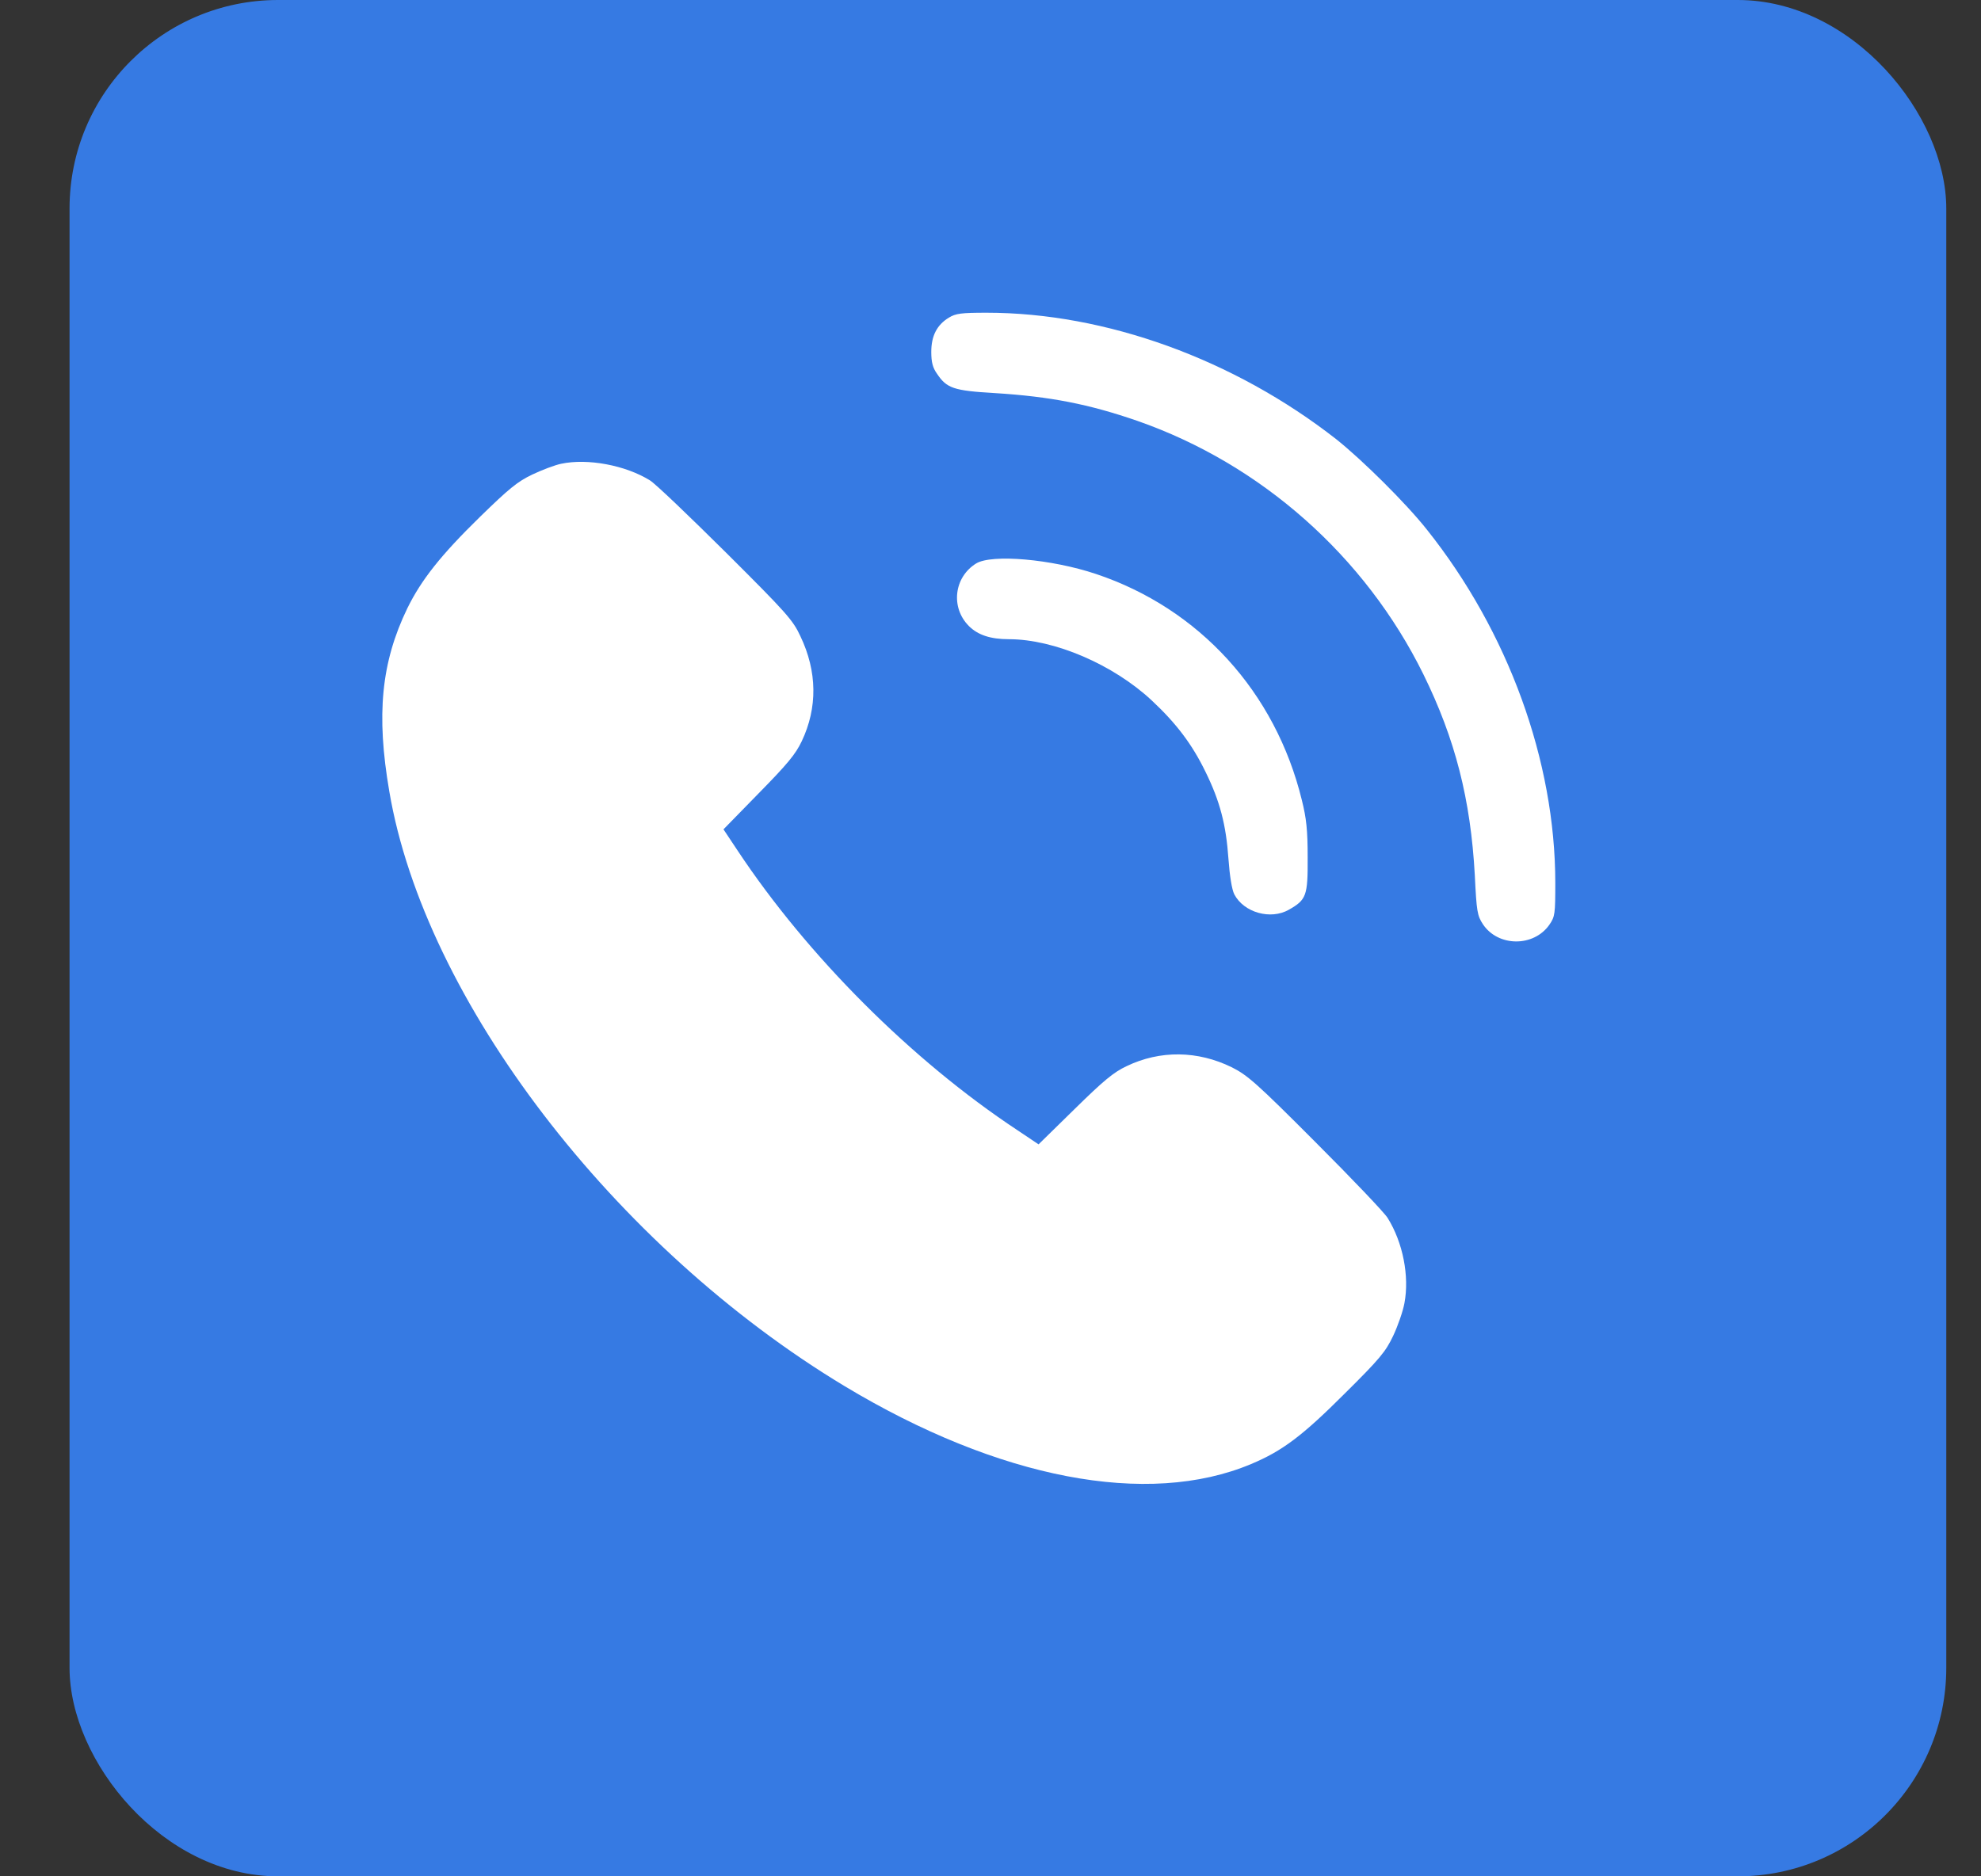
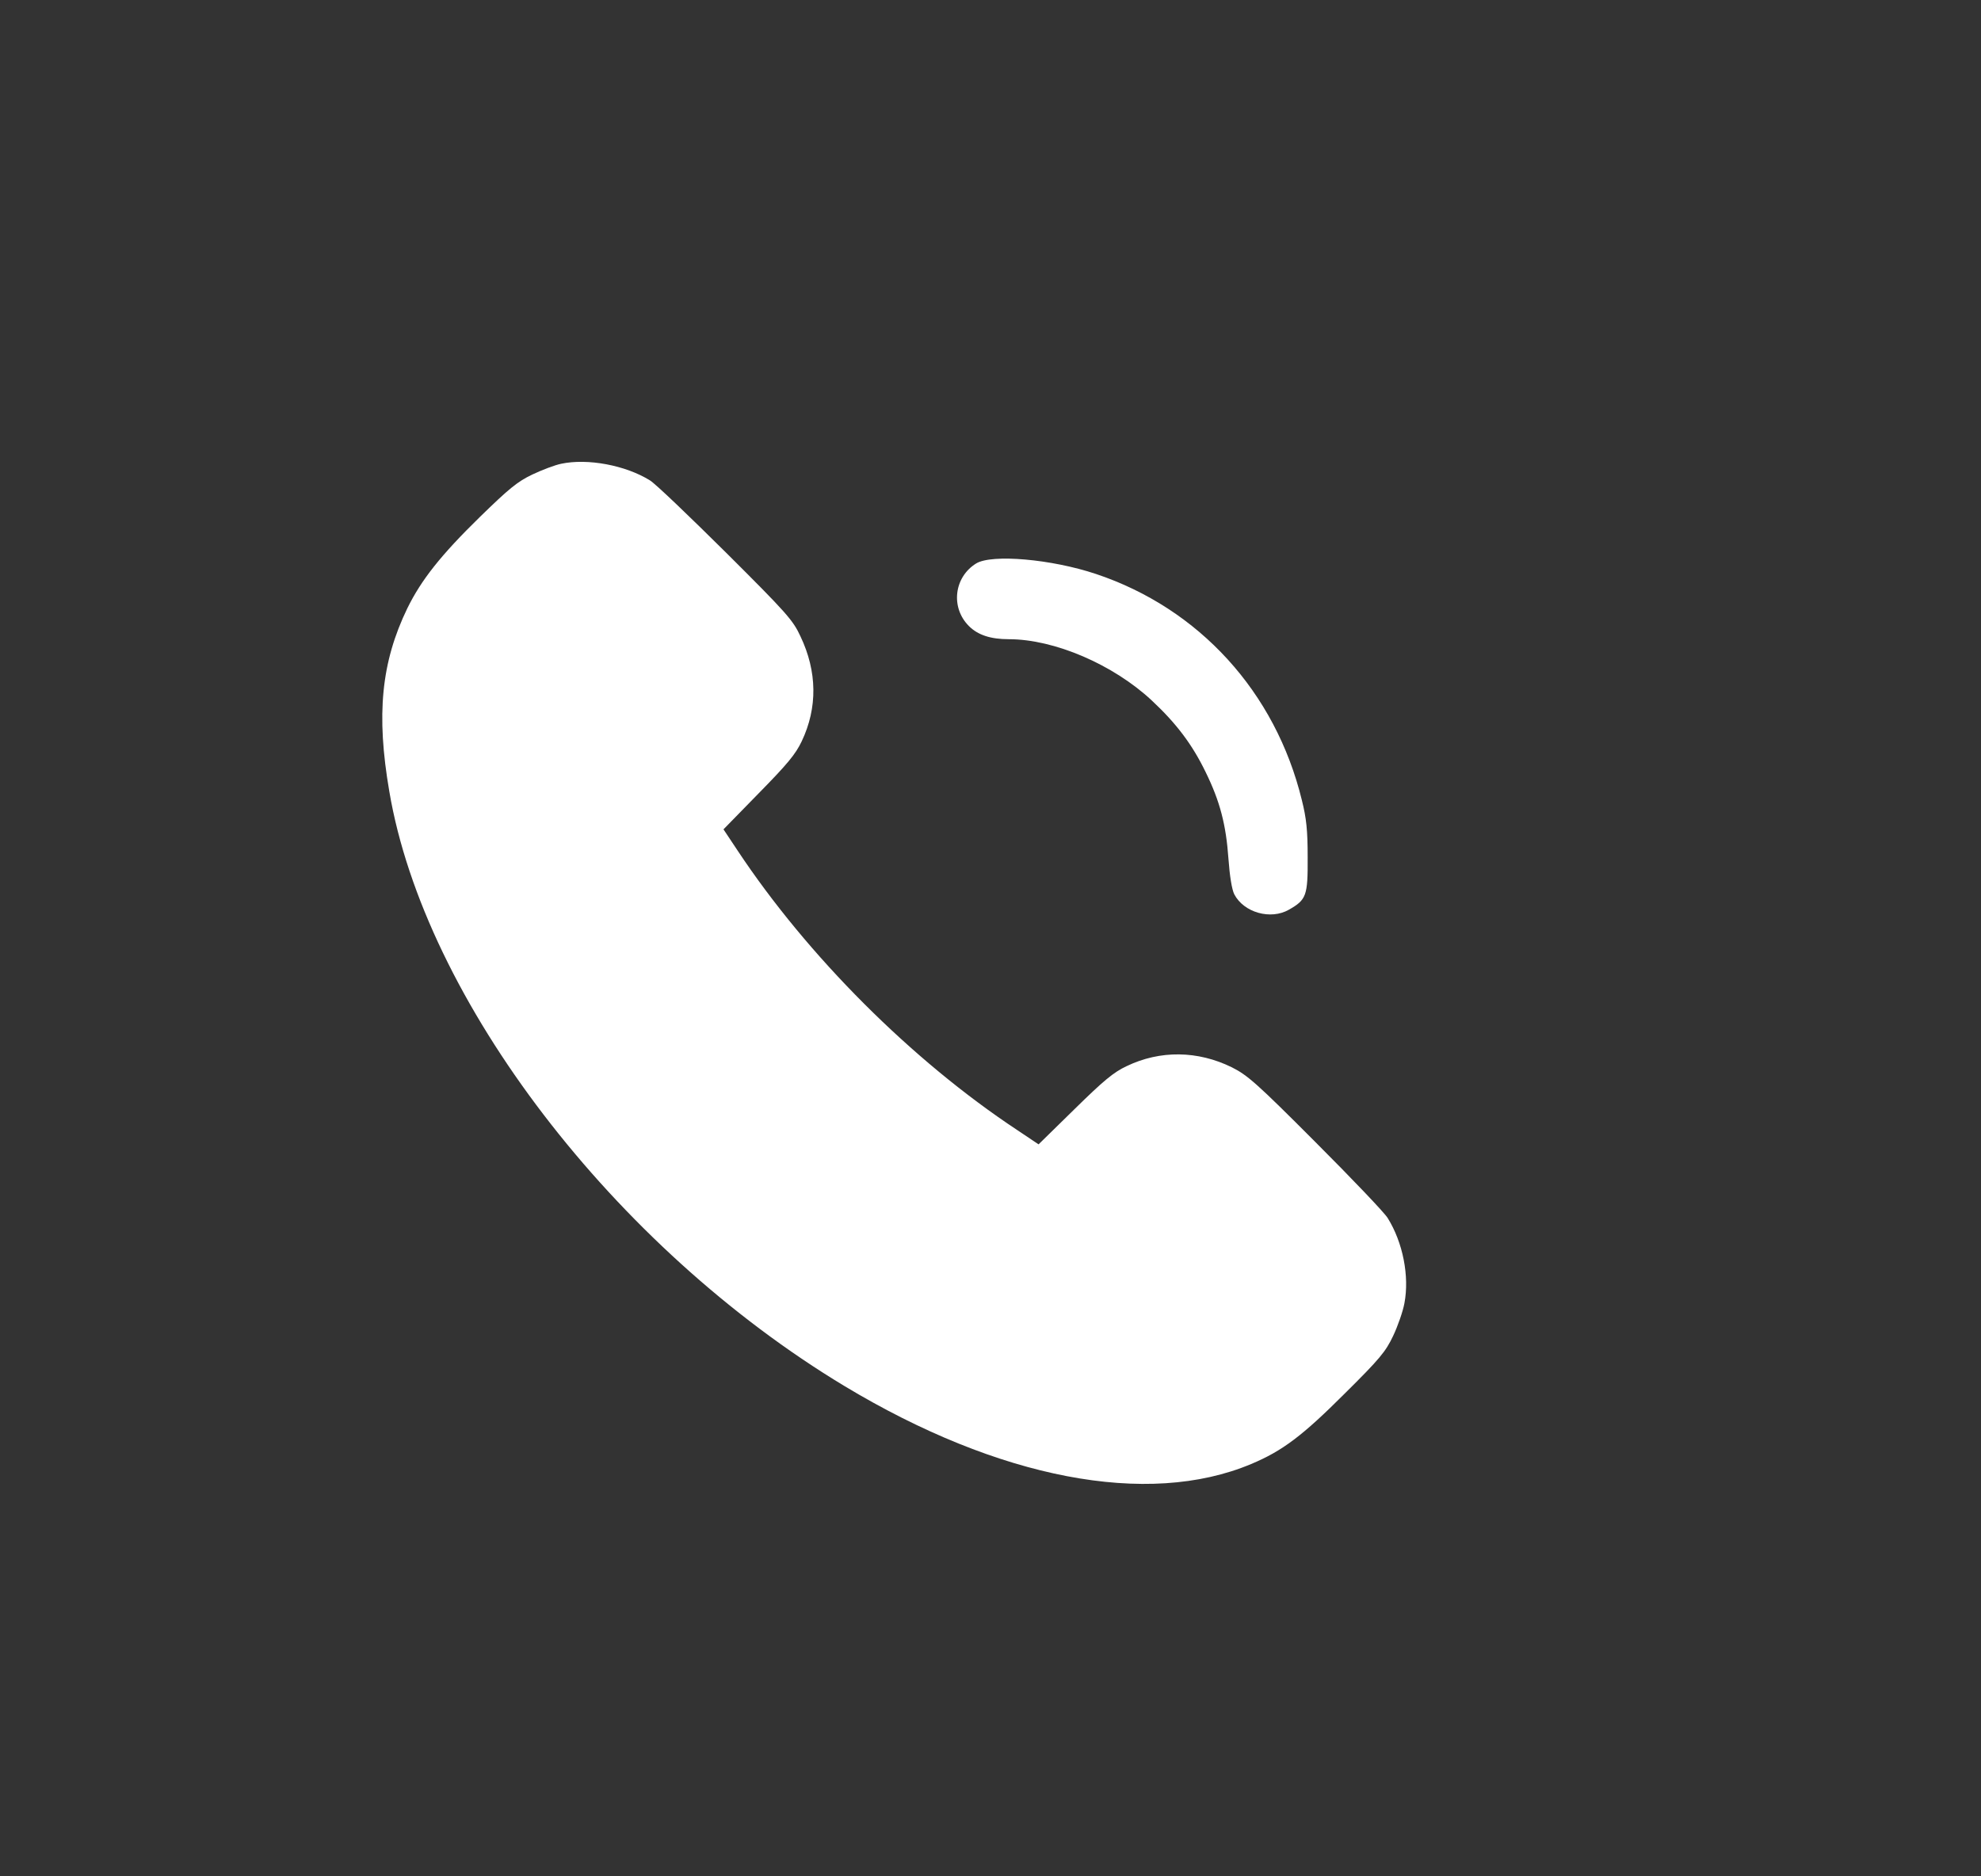
<svg xmlns="http://www.w3.org/2000/svg" width="19" height="18" viewBox="0 0 19 18" fill="none">
  <rect x="0" y="0" width="19" height="18" fill="#333333" stroke="none" />
-   <rect x="0.667" width="18" height="18" rx="2" fill="#367AE3" />
-   <path d="M9.101 3.047C8.986 3.117 8.932 3.222 8.932 3.376C8.932 3.474 8.946 3.528 8.986 3.584C9.08 3.725 9.145 3.748 9.542 3.771C10.073 3.804 10.445 3.877 10.91 4.038C12.095 4.452 13.093 5.335 13.652 6.469C13.958 7.091 14.105 7.67 14.145 8.395C14.162 8.746 14.169 8.783 14.222 8.865C14.367 9.085 14.711 9.087 14.861 8.87C14.914 8.793 14.917 8.767 14.917 8.47C14.917 7.301 14.466 6.06 13.685 5.08C13.484 4.826 13.065 4.412 12.818 4.215C11.836 3.446 10.604 3 9.463 3C9.22 3 9.166 3.007 9.101 3.047Z" fill="white" />
  <path d="M5.382 4.449C5.323 4.461 5.199 4.508 5.106 4.552C4.963 4.62 4.881 4.688 4.606 4.956C4.227 5.326 4.04 5.564 3.907 5.835C3.656 6.354 3.607 6.855 3.734 7.593C4.073 9.592 5.889 11.964 8.1 13.297C9.58 14.188 11.008 14.461 11.999 14.045C12.301 13.919 12.495 13.771 12.899 13.367C13.234 13.035 13.29 12.967 13.362 12.815C13.407 12.72 13.456 12.579 13.47 12.502C13.519 12.243 13.456 11.92 13.309 11.684C13.278 11.633 12.965 11.305 12.617 10.957C12.051 10.389 11.964 10.314 11.815 10.239C11.488 10.078 11.127 10.073 10.805 10.228C10.681 10.286 10.585 10.366 10.307 10.639L9.961 10.978L9.758 10.842C8.745 10.172 7.745 9.171 7.074 8.159L6.939 7.956L7.277 7.61C7.551 7.331 7.63 7.236 7.689 7.112C7.843 6.789 7.838 6.441 7.677 6.104C7.605 5.948 7.544 5.88 6.962 5.3C6.611 4.952 6.284 4.638 6.233 4.608C5.999 4.463 5.636 4.395 5.382 4.449Z" fill="white" />
  <path d="M9.363 5.405C9.15 5.536 9.115 5.828 9.293 6.006C9.379 6.092 9.501 6.132 9.676 6.132C10.113 6.132 10.677 6.375 11.046 6.719C11.284 6.941 11.436 7.144 11.563 7.406C11.701 7.687 11.759 7.911 11.782 8.236C11.794 8.404 11.815 8.533 11.838 8.579C11.93 8.755 12.187 8.827 12.362 8.727C12.53 8.631 12.544 8.594 12.542 8.224C12.542 7.965 12.53 7.85 12.486 7.675C12.233 6.639 11.502 5.837 10.511 5.506C10.083 5.363 9.513 5.314 9.363 5.405Z" fill="white" />
</svg>